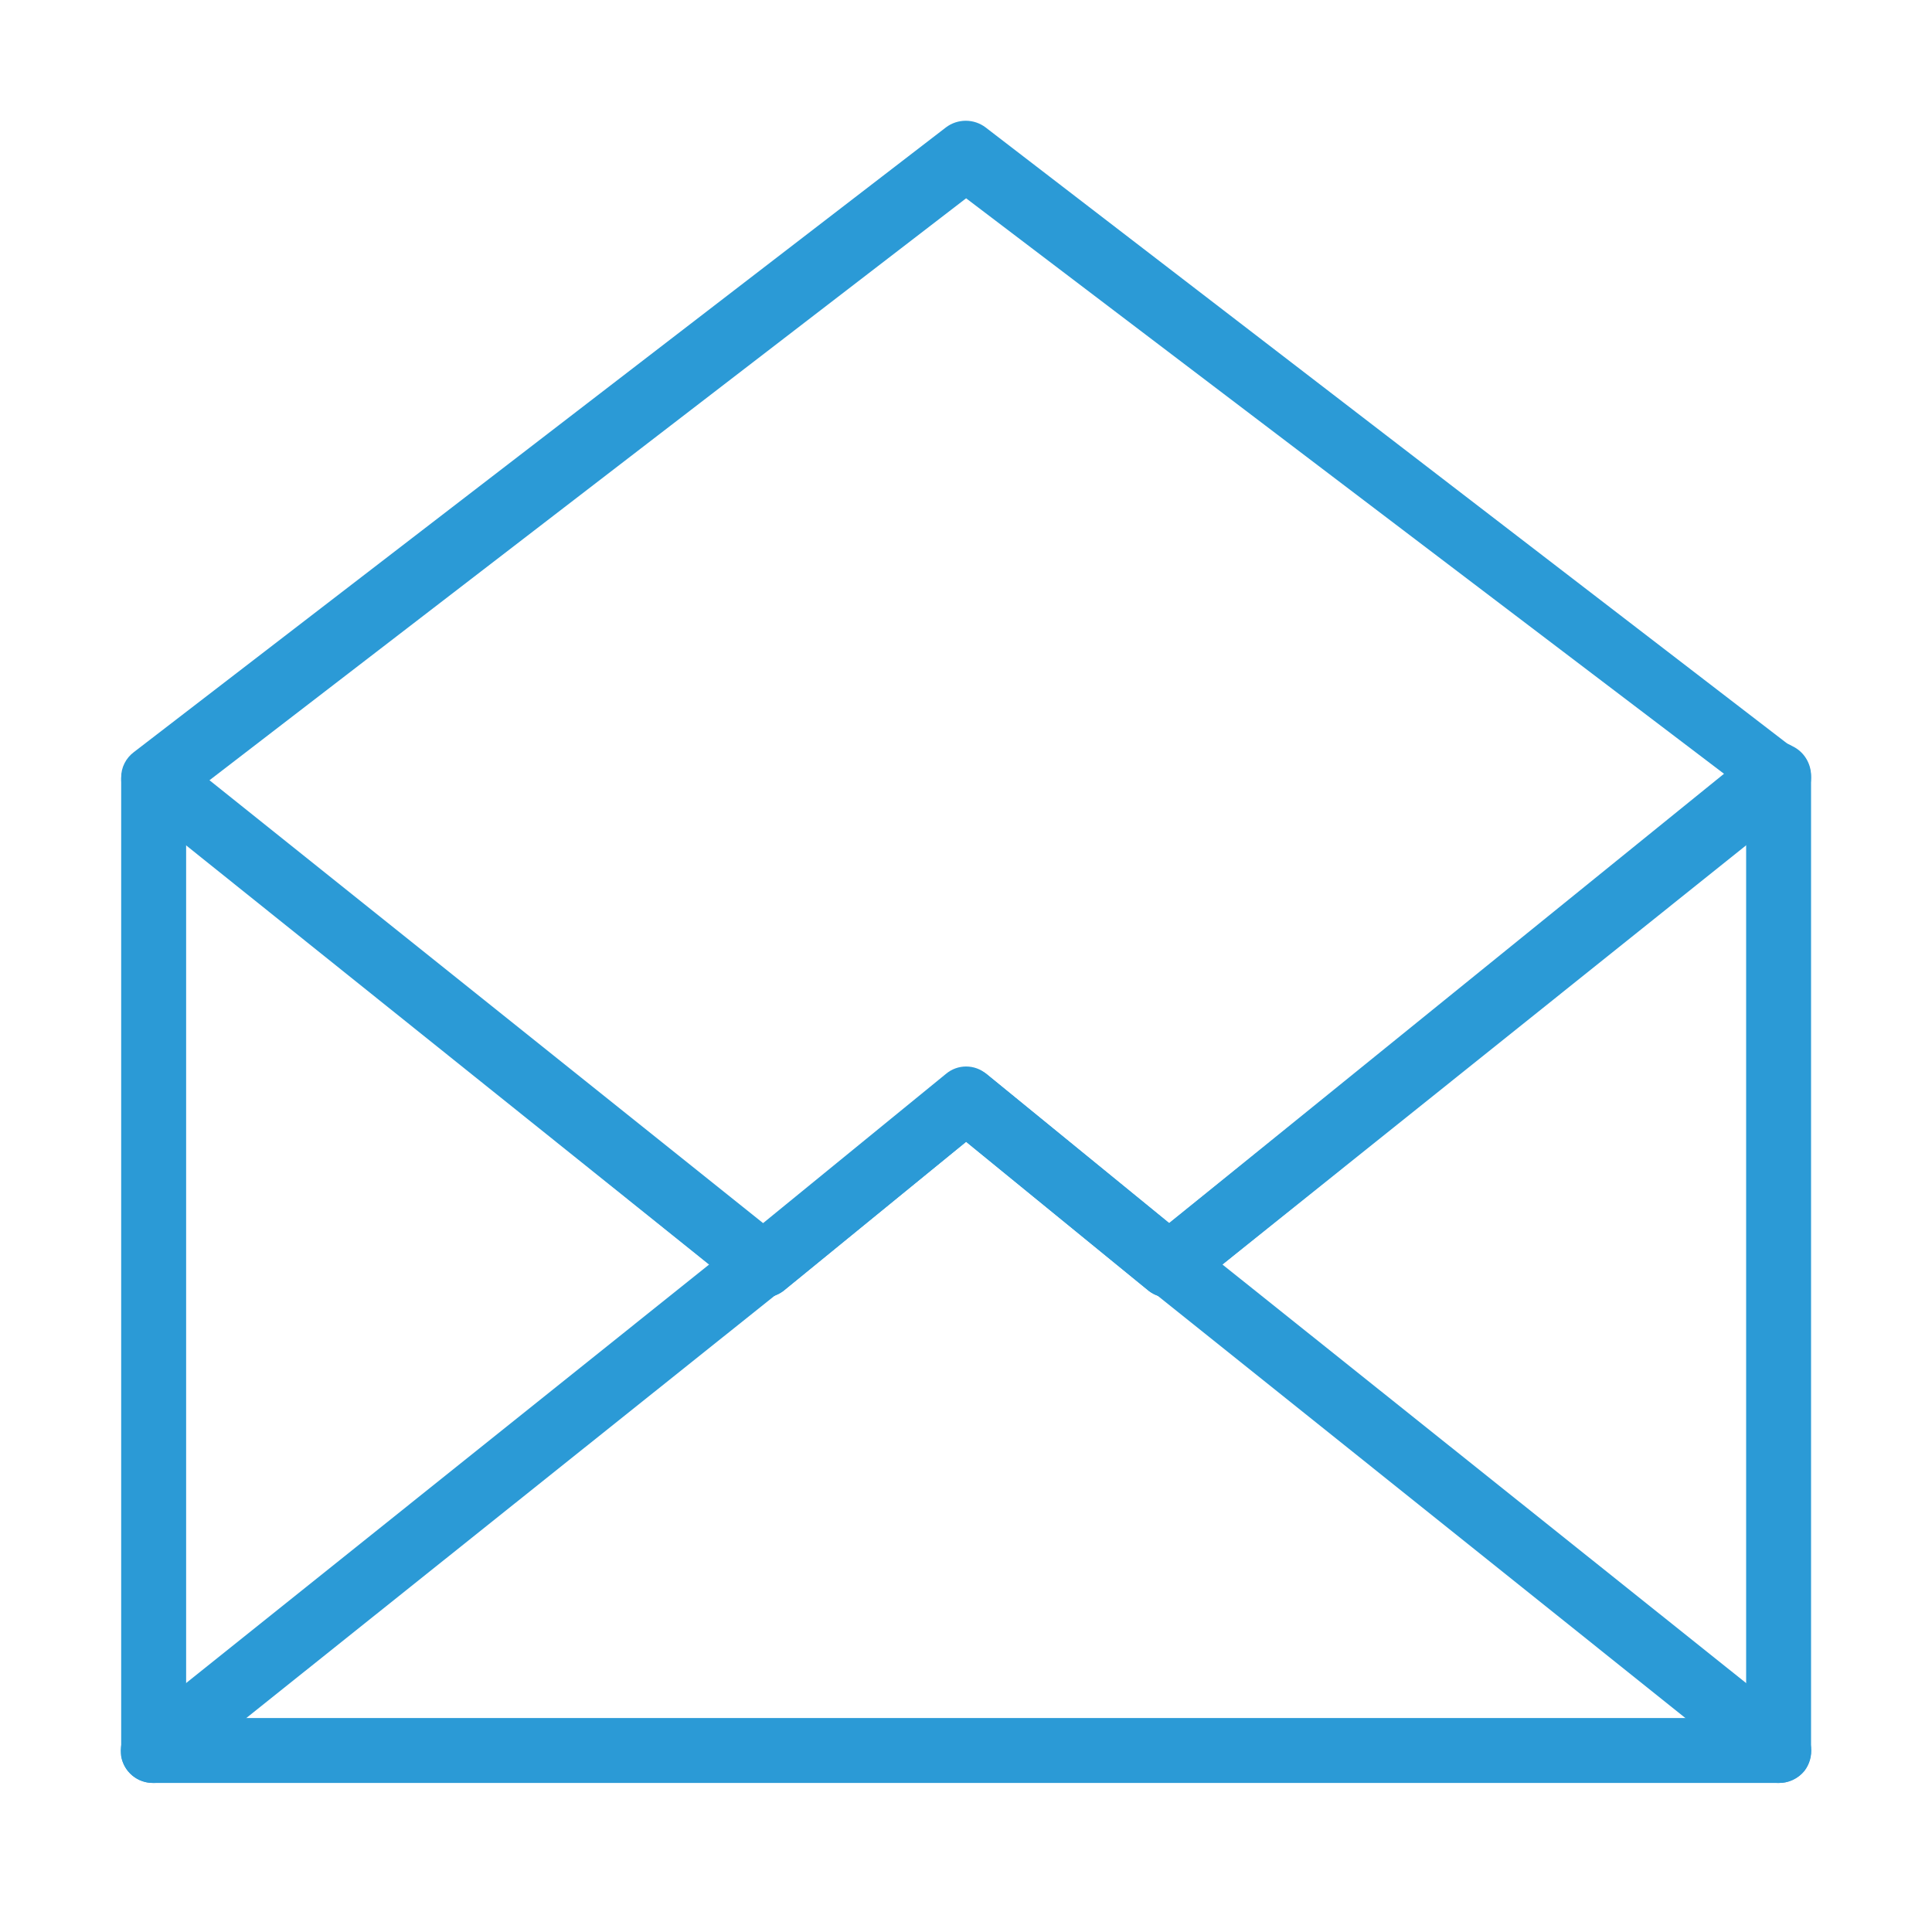
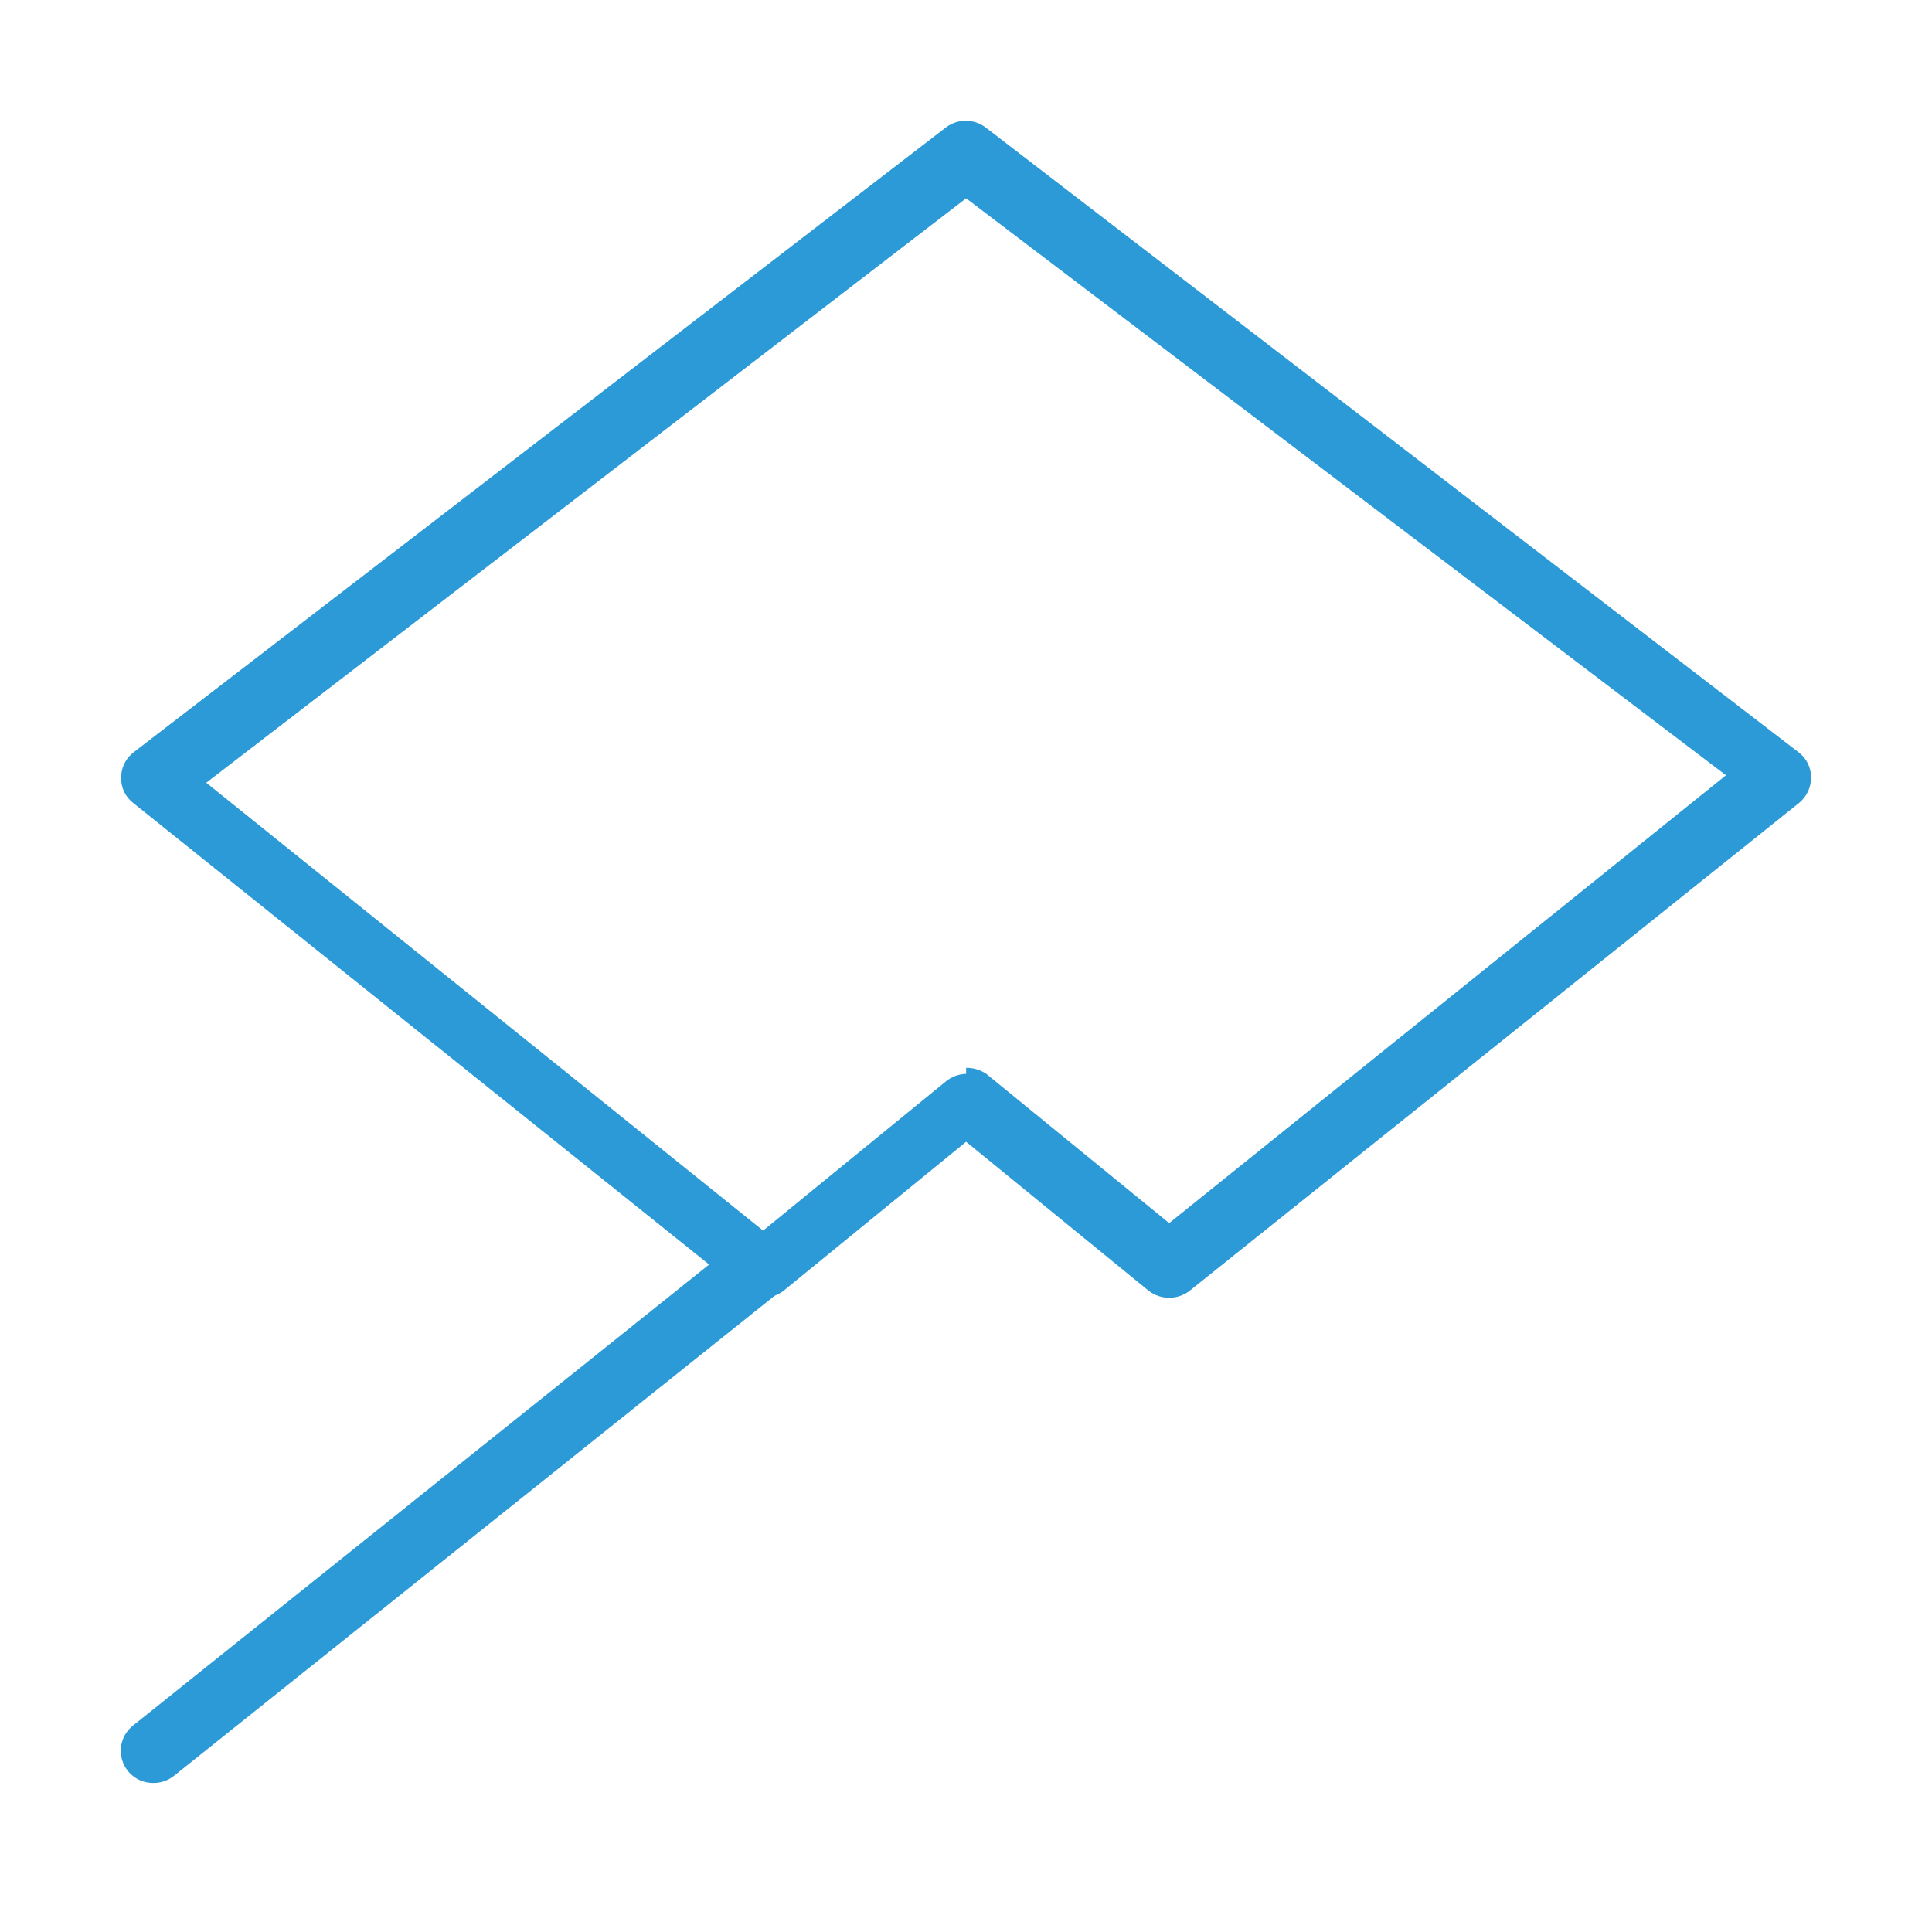
<svg xmlns="http://www.w3.org/2000/svg" width="50" height="50" viewBox="0 0 50 50" fill="none">
-   <path d="M3.967 46.142H46.04C46.26 46.142 46.471 46.055 46.627 45.899C46.783 45.743 46.87 45.532 46.87 45.312V20.064C46.868 19.906 46.821 19.752 46.736 19.619C46.651 19.485 46.53 19.379 46.388 19.311C46.253 19.231 46.1 19.189 45.943 19.189C45.787 19.189 45.633 19.231 45.499 19.311L30.258 31.654L25.525 27.791C25.379 27.668 25.194 27.601 25.003 27.601C24.812 27.601 24.628 27.668 24.482 27.791L19.749 31.654L4.488 19.446C4.354 19.366 4.2 19.324 4.044 19.324C3.887 19.324 3.734 19.366 3.599 19.446C3.459 19.515 3.341 19.622 3.259 19.756C3.177 19.889 3.134 20.043 3.136 20.199V45.447C3.168 45.643 3.27 45.821 3.422 45.949C3.575 46.076 3.768 46.145 3.967 46.142ZM45.19 44.462H4.817V21.822L19.208 33.412C19.363 33.524 19.549 33.584 19.739 33.584C19.93 33.584 20.116 33.524 20.27 33.412L25.003 29.549L29.736 33.412C29.886 33.525 30.069 33.586 30.258 33.586C30.446 33.586 30.629 33.525 30.779 33.412L45.19 21.822V44.462Z" fill="#2B9AD6" />
  <path d="M3.967 46.143C4.155 46.144 4.339 46.083 4.489 45.969L20.271 33.355C20.358 33.287 20.431 33.202 20.485 33.106C20.539 33.01 20.573 32.904 20.586 32.794C20.599 32.684 20.589 32.573 20.558 32.467C20.527 32.361 20.476 32.262 20.406 32.176C20.337 32.088 20.25 32.015 20.152 31.961C20.054 31.907 19.947 31.872 19.835 31.86C19.724 31.847 19.611 31.857 19.504 31.888C19.396 31.919 19.296 31.971 19.208 32.041L3.445 44.655C3.358 44.723 3.286 44.808 3.231 44.904C3.177 45 3.143 45.106 3.13 45.216C3.118 45.326 3.127 45.437 3.158 45.543C3.189 45.649 3.241 45.748 3.31 45.834C3.389 45.931 3.489 46.01 3.603 46.064C3.717 46.117 3.841 46.144 3.967 46.143V46.143Z" fill="#2B9AD6" />
-   <path d="M46.021 46.143C46.15 46.146 46.278 46.12 46.395 46.066C46.512 46.013 46.616 45.933 46.698 45.834C46.833 45.658 46.895 45.437 46.87 45.217C46.844 44.997 46.734 44.795 46.562 44.655L30.78 32.041C30.694 31.973 30.595 31.922 30.489 31.891C30.383 31.861 30.272 31.852 30.163 31.865C30.053 31.877 29.948 31.911 29.851 31.965C29.755 32.018 29.67 32.09 29.602 32.176C29.533 32.263 29.482 32.361 29.452 32.467C29.422 32.573 29.413 32.684 29.425 32.793C29.438 32.903 29.472 33.009 29.525 33.105C29.579 33.201 29.651 33.286 29.737 33.355L45.5 45.969C45.651 46.081 45.834 46.141 46.021 46.143Z" fill="#2B9AD6" />
  <path d="M19.749 33.586C19.937 33.585 20.119 33.524 20.27 33.412L25.003 29.549L29.736 33.412C29.886 33.525 30.069 33.586 30.258 33.586C30.445 33.586 30.629 33.525 30.779 33.412L46.561 20.779C46.658 20.699 46.736 20.599 46.789 20.485C46.843 20.371 46.871 20.247 46.87 20.122C46.871 19.994 46.842 19.868 46.785 19.754C46.728 19.64 46.645 19.541 46.542 19.465L25.505 3.296C25.358 3.185 25.178 3.125 24.994 3.125C24.809 3.125 24.629 3.185 24.482 3.296L3.464 19.465C3.362 19.541 3.279 19.64 3.222 19.754C3.164 19.868 3.135 19.994 3.136 20.122C3.131 20.248 3.157 20.373 3.211 20.488C3.265 20.602 3.345 20.702 3.445 20.779L19.208 33.412C19.365 33.527 19.555 33.587 19.749 33.586V33.586ZM25.003 27.791C24.813 27.796 24.63 27.864 24.482 27.984L19.749 31.848L5.338 20.257L25.003 5.132L44.668 20.064L30.258 31.654L25.525 27.791C25.371 27.687 25.189 27.633 25.003 27.636V27.791Z" fill="#2B9AD6" />
</svg>